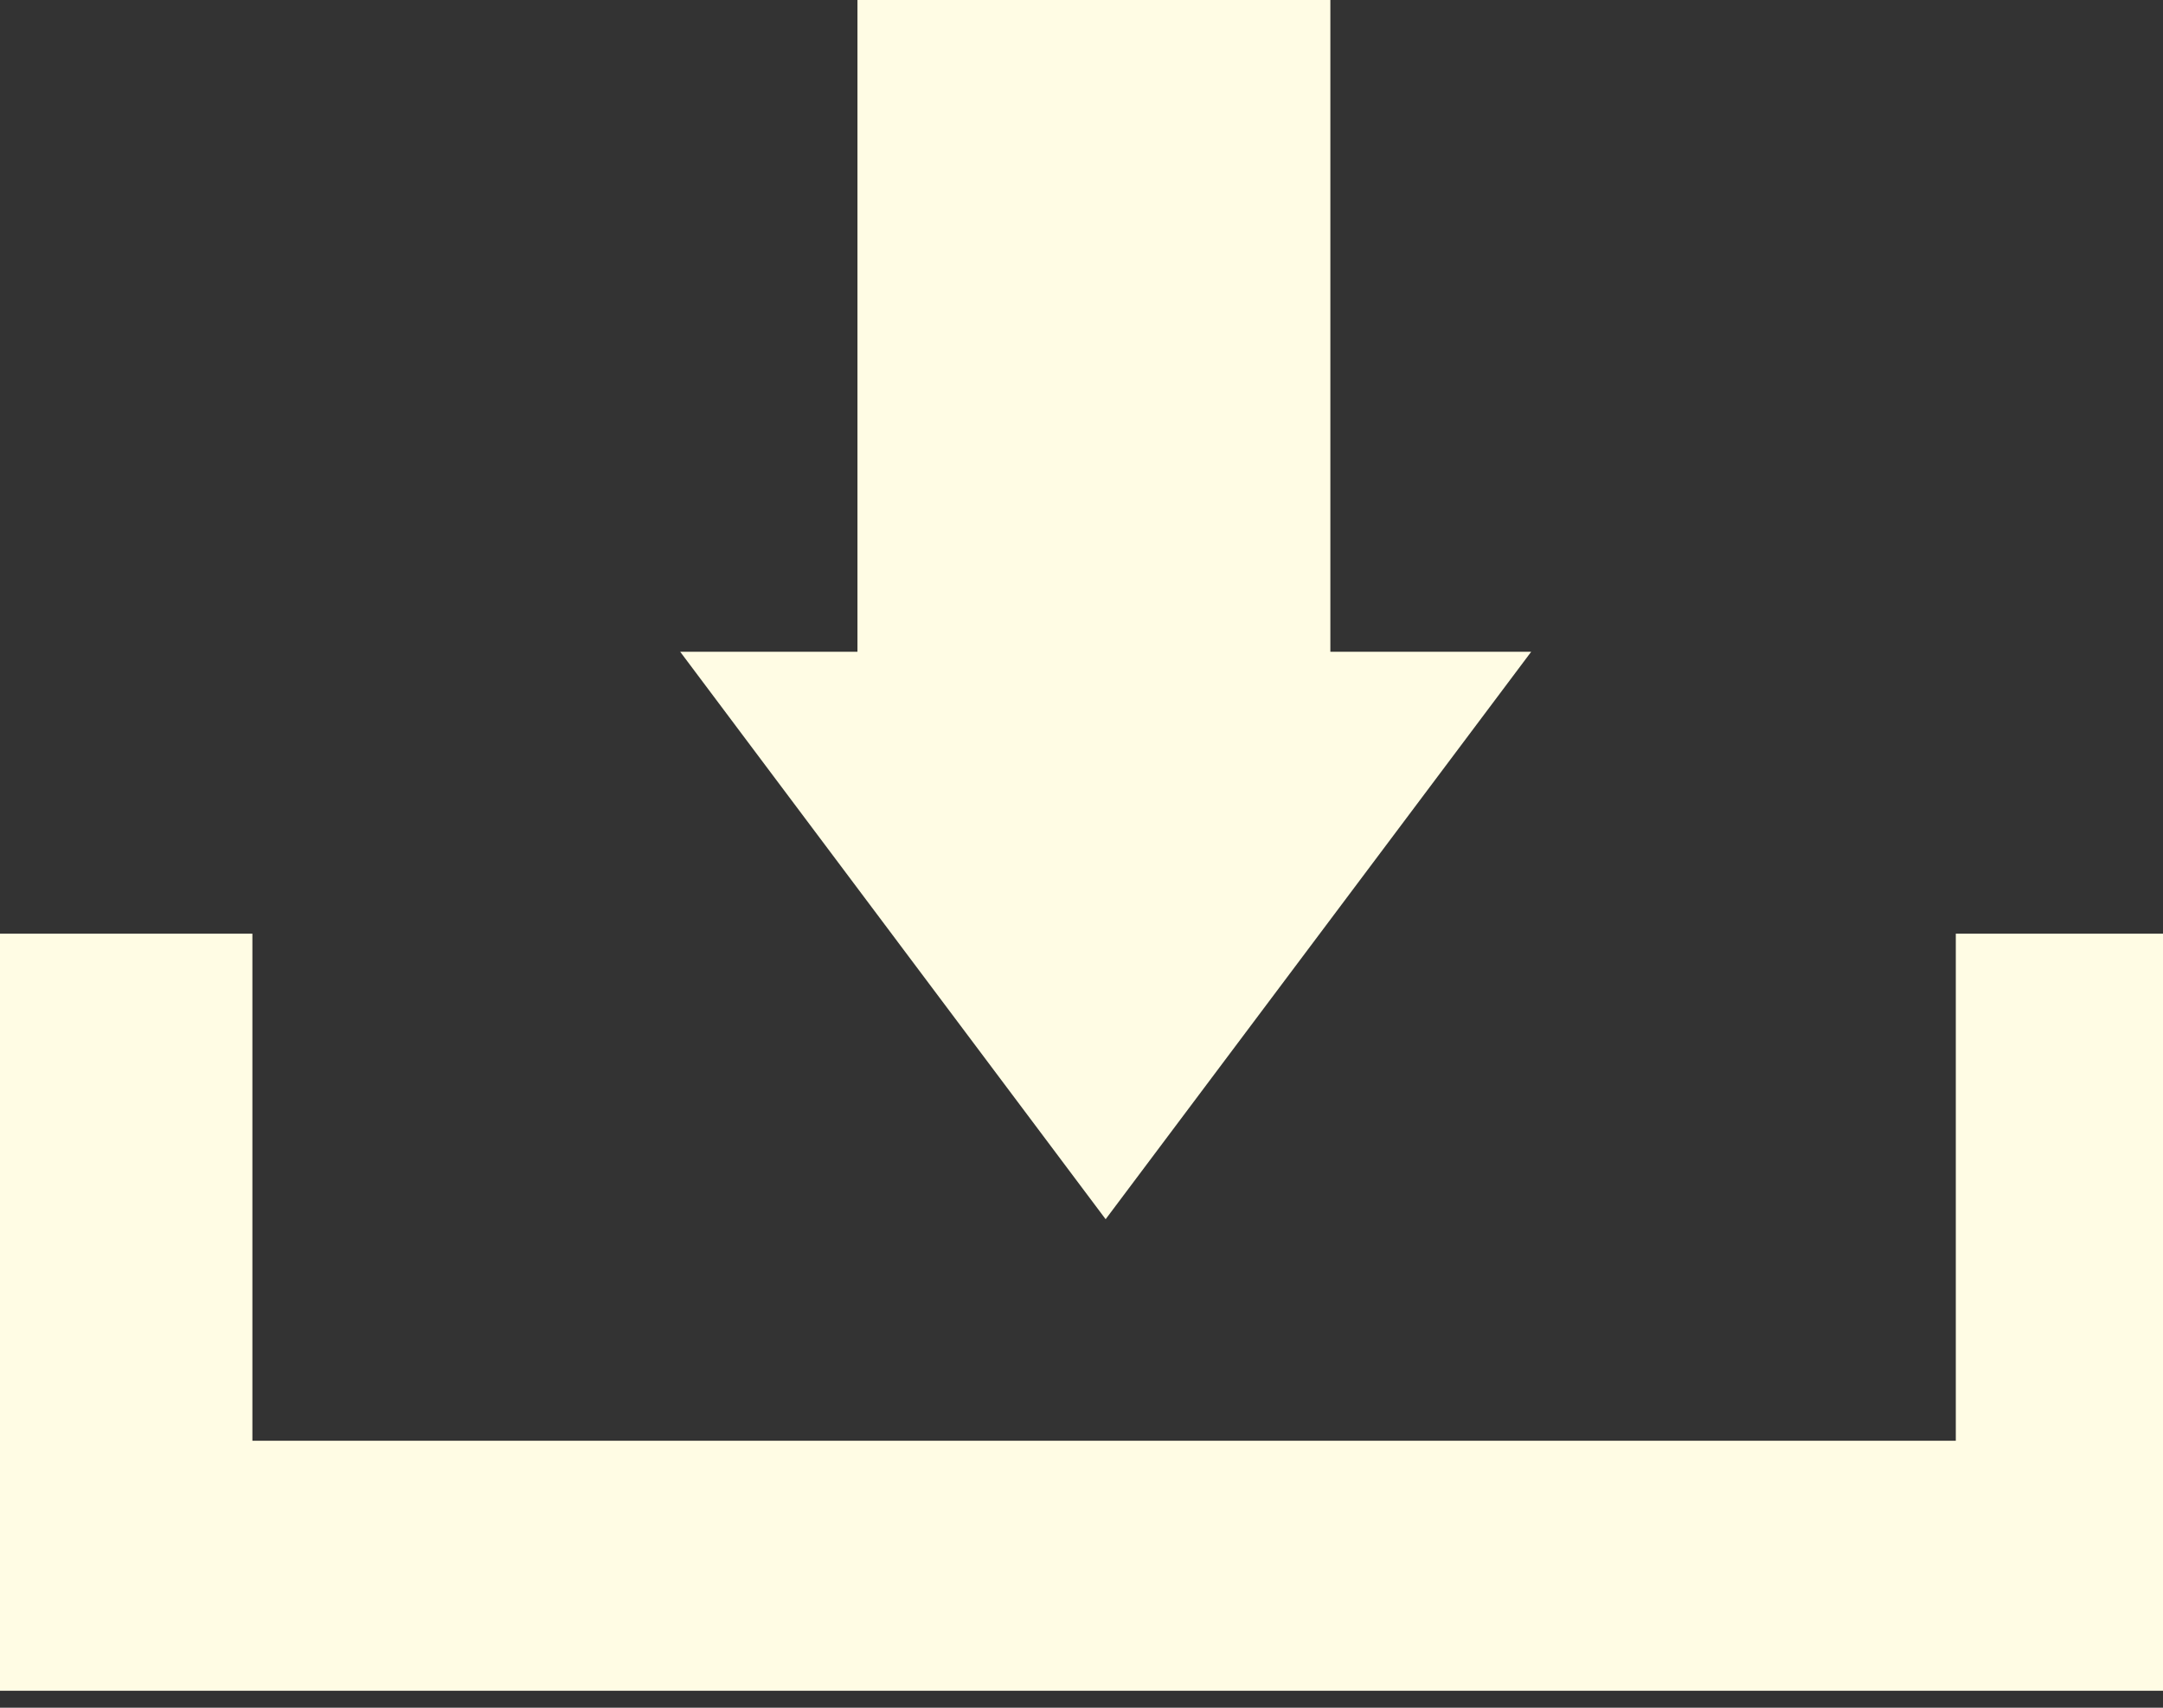
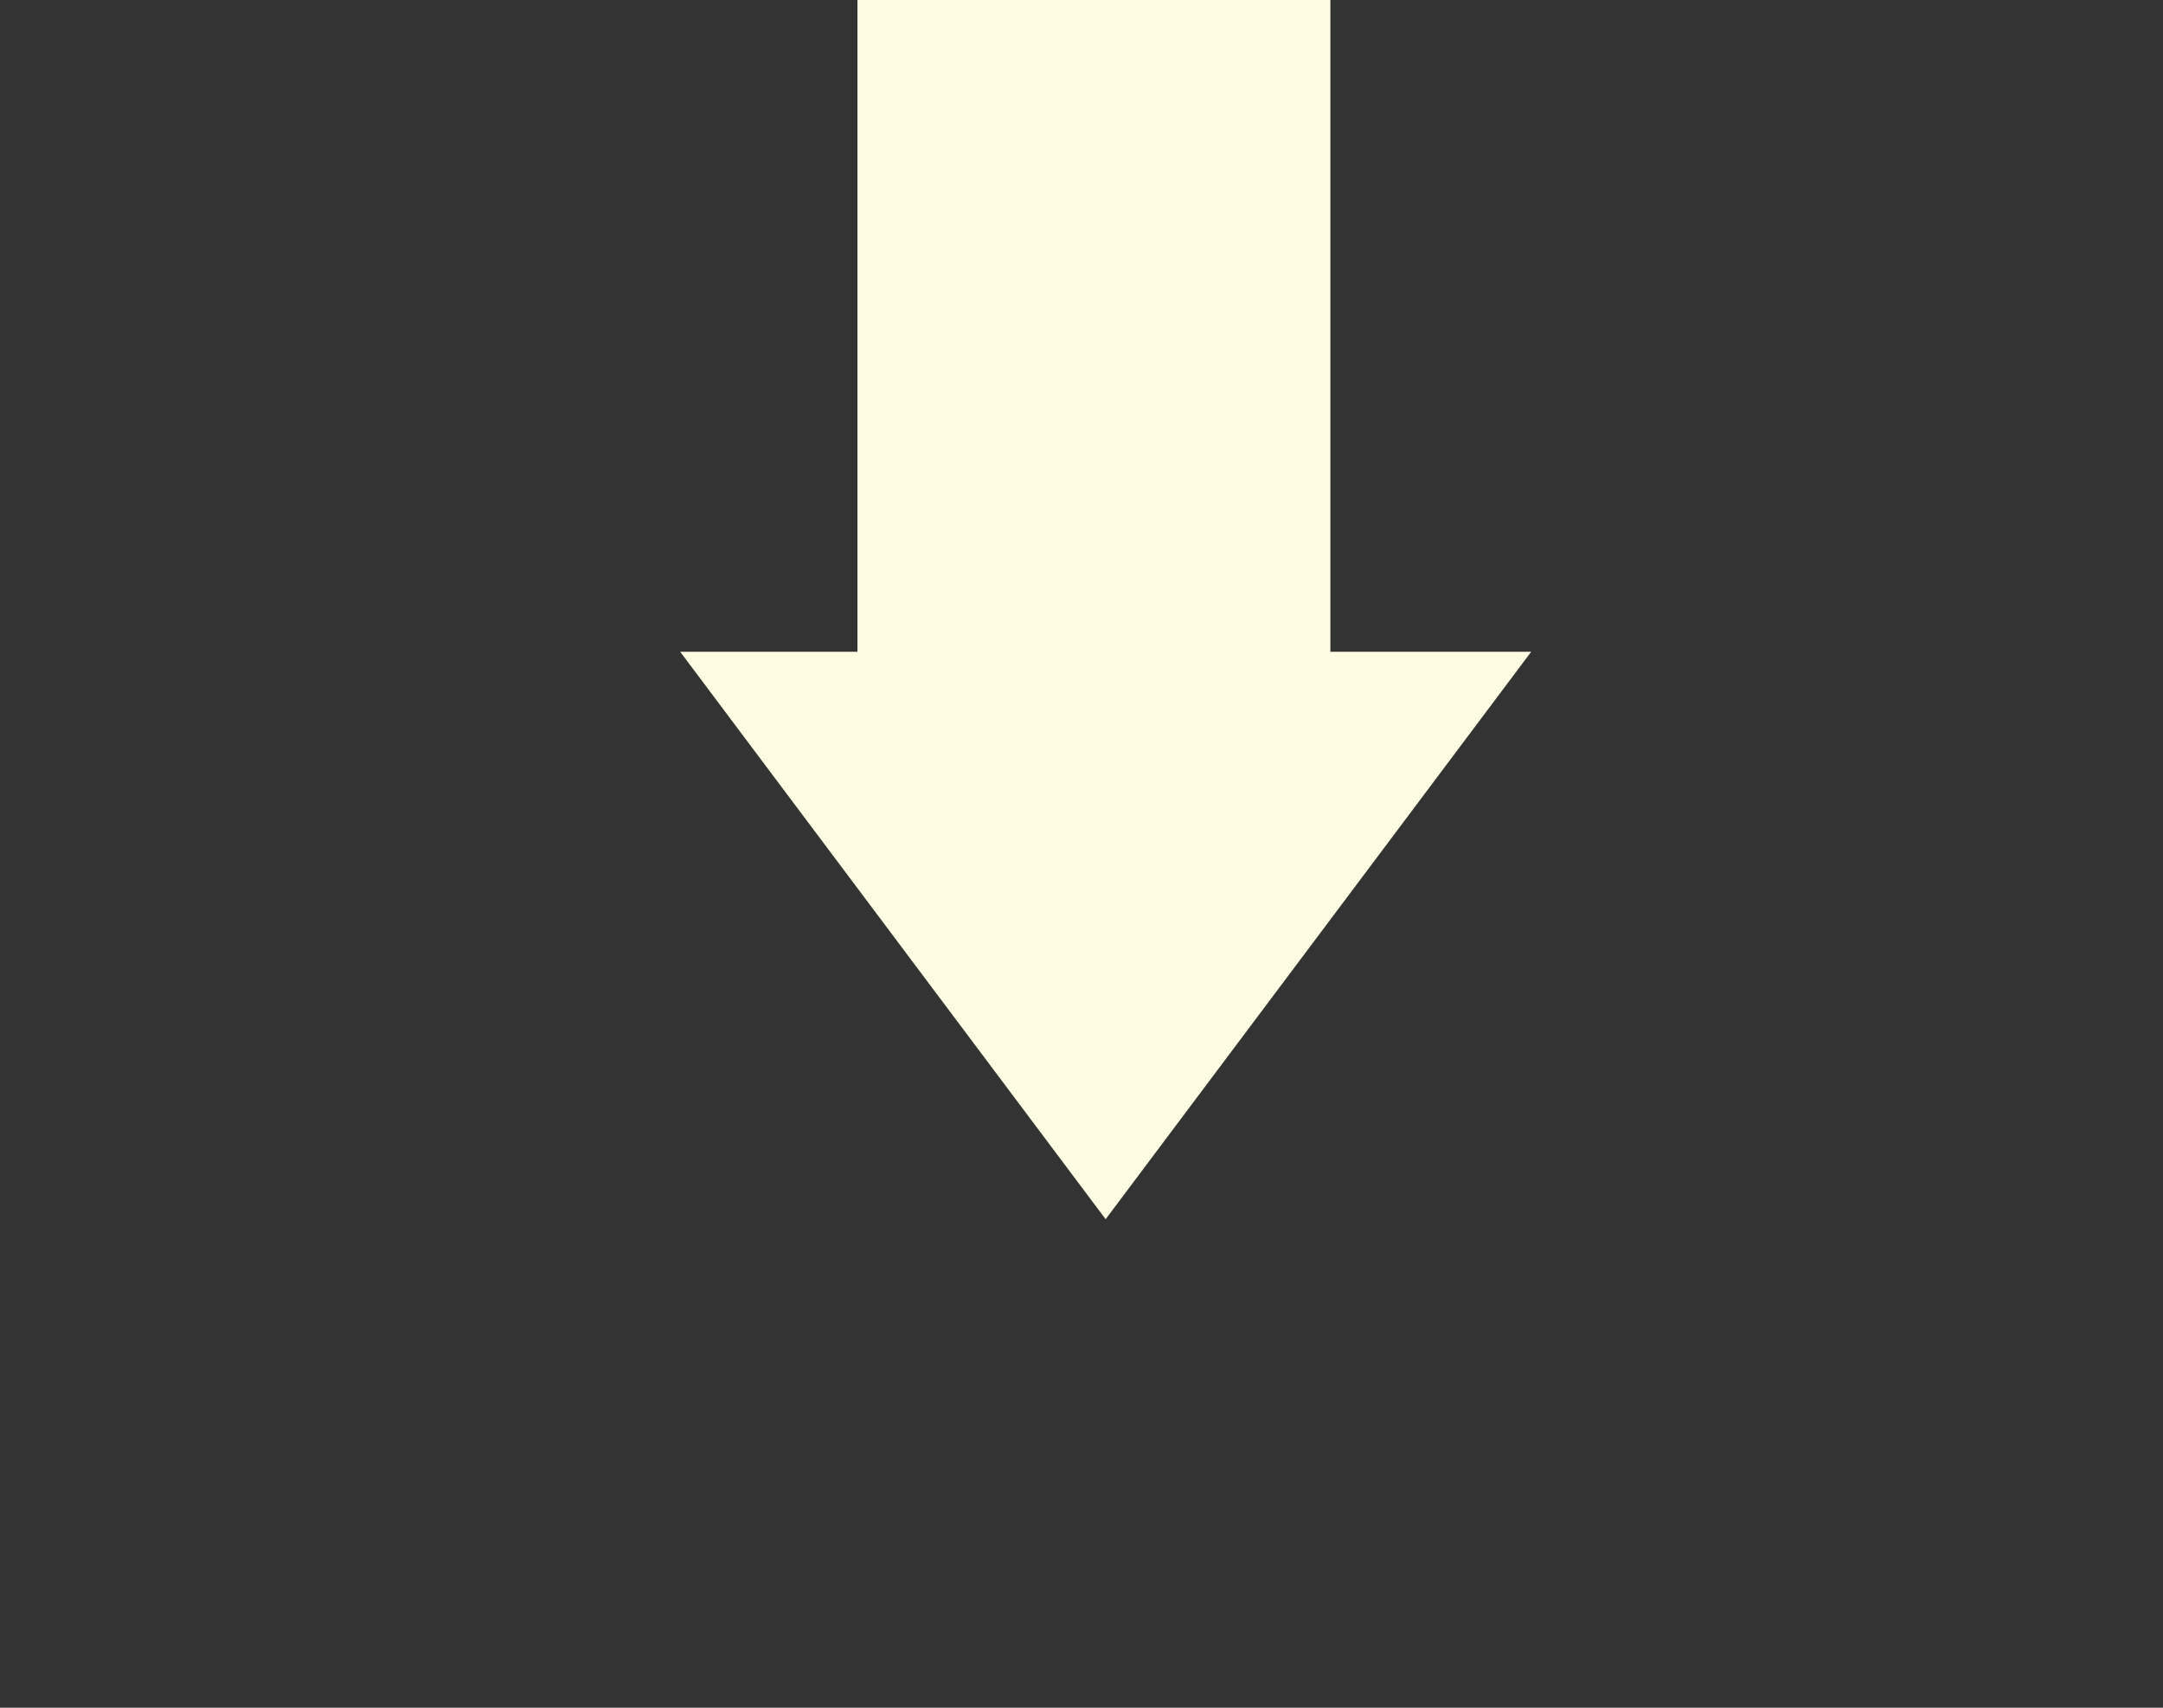
<svg xmlns="http://www.w3.org/2000/svg" version="1.1" x="0px" y="0px" width="19px" height="15px" viewBox="0 0 19 15" enable-background="new 0 0 19 15" xml:space="preserve">
  <rect x="0" y="0" width="19" height="15" fill="#333333" stroke="none" />
  <defs>
</defs>
  <polygon fill="#FFFCE4" points="11.686,5.725 11.686,0 7.532,0 7.532,5.725 5.975,5.725 9.712,10.709 13.45,5.725 " />
-   <polygon fill="#FFFCE4" points="17.18,8.201 17.18,12.655 2.217,12.655 2.217,8.201 0,8.201 0,14.851 19.396,14.851 19.396,8.201   " />
  <path display="none" d="M48.658,12.995c-0.236,0.473-0.827,0.827-1.3,1.123c-6.677,19.32-15.894,30.959-31.845,38.994  c-1.241-1.654-3.428-4.195-5.555-5.672c14.771-6.913,23.396-17.311,27.828-30.545h-17.37c-2.954,4.49-7.739,9.689-12.585,13.53  c-1.418-1.418-4.076-3.604-6.085-4.845C9.428,19.73,16.695,10.395,20.299,0.528l9.395,2.186c-0.236,0.709-1.005,1.063-1.95,1.063  c-0.945,2.127-2.127,4.195-3.132,6.145H41.45l1.063-0.532L48.658,12.995z" />
</svg>